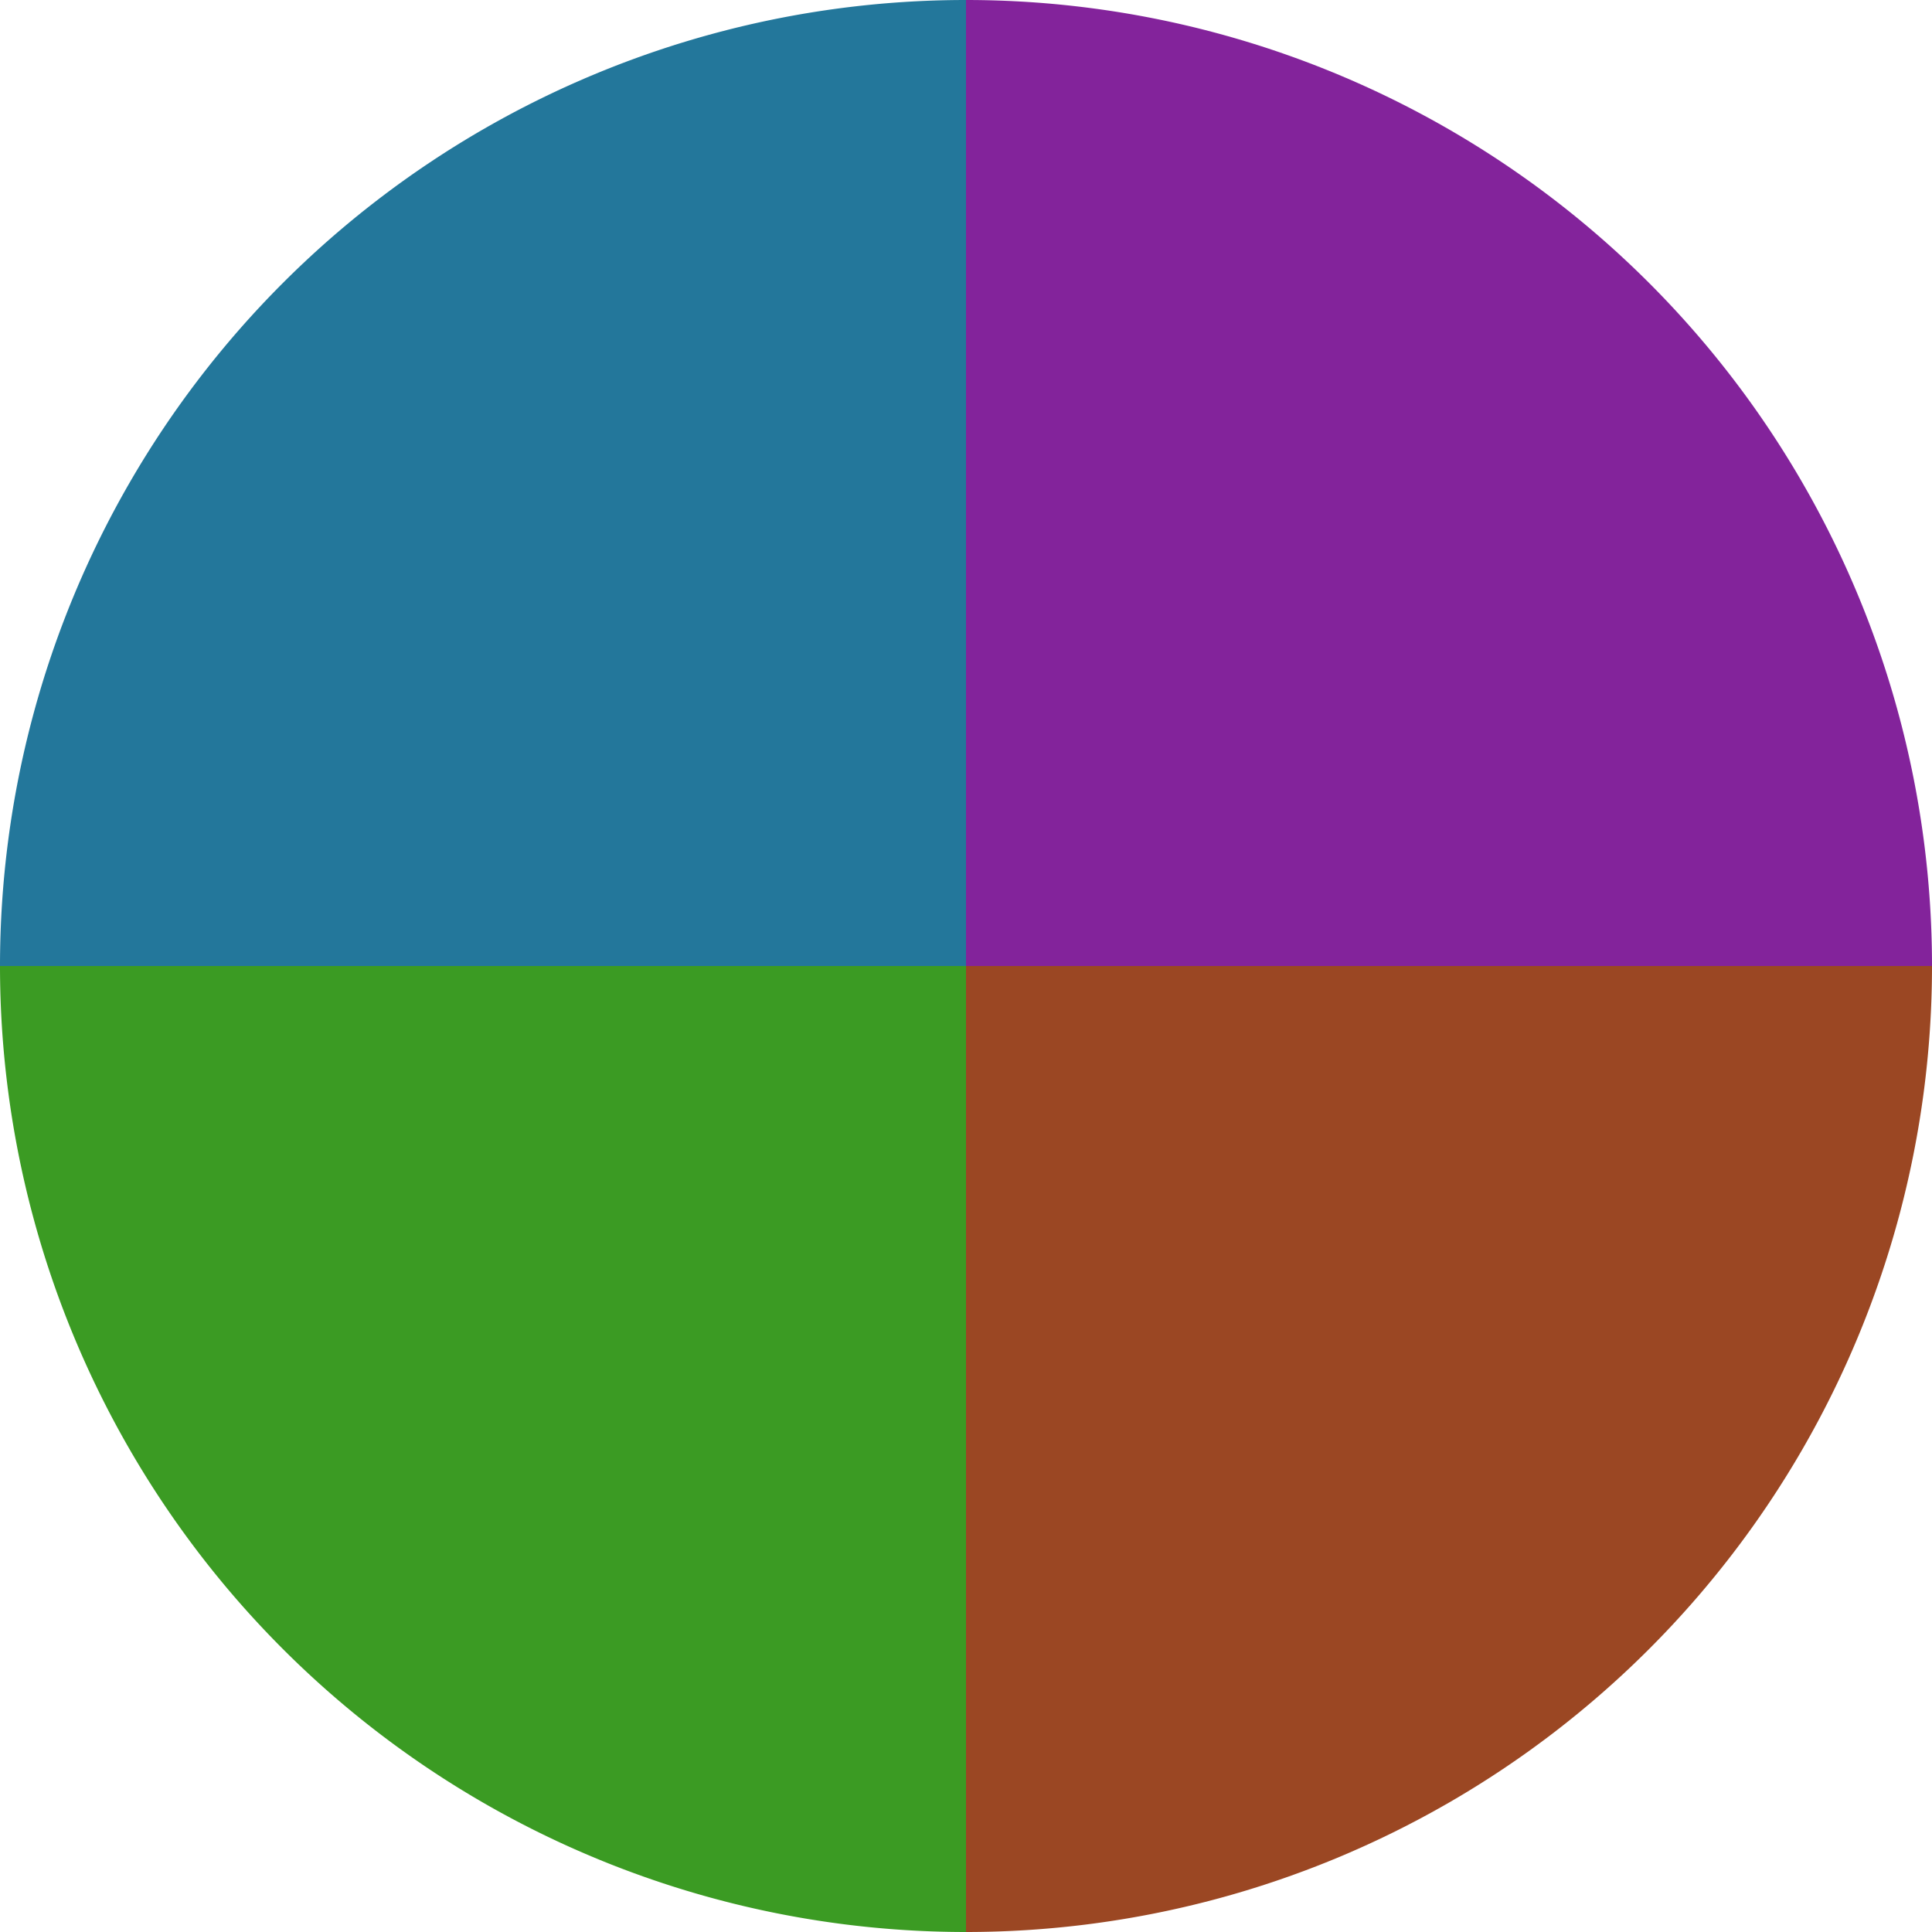
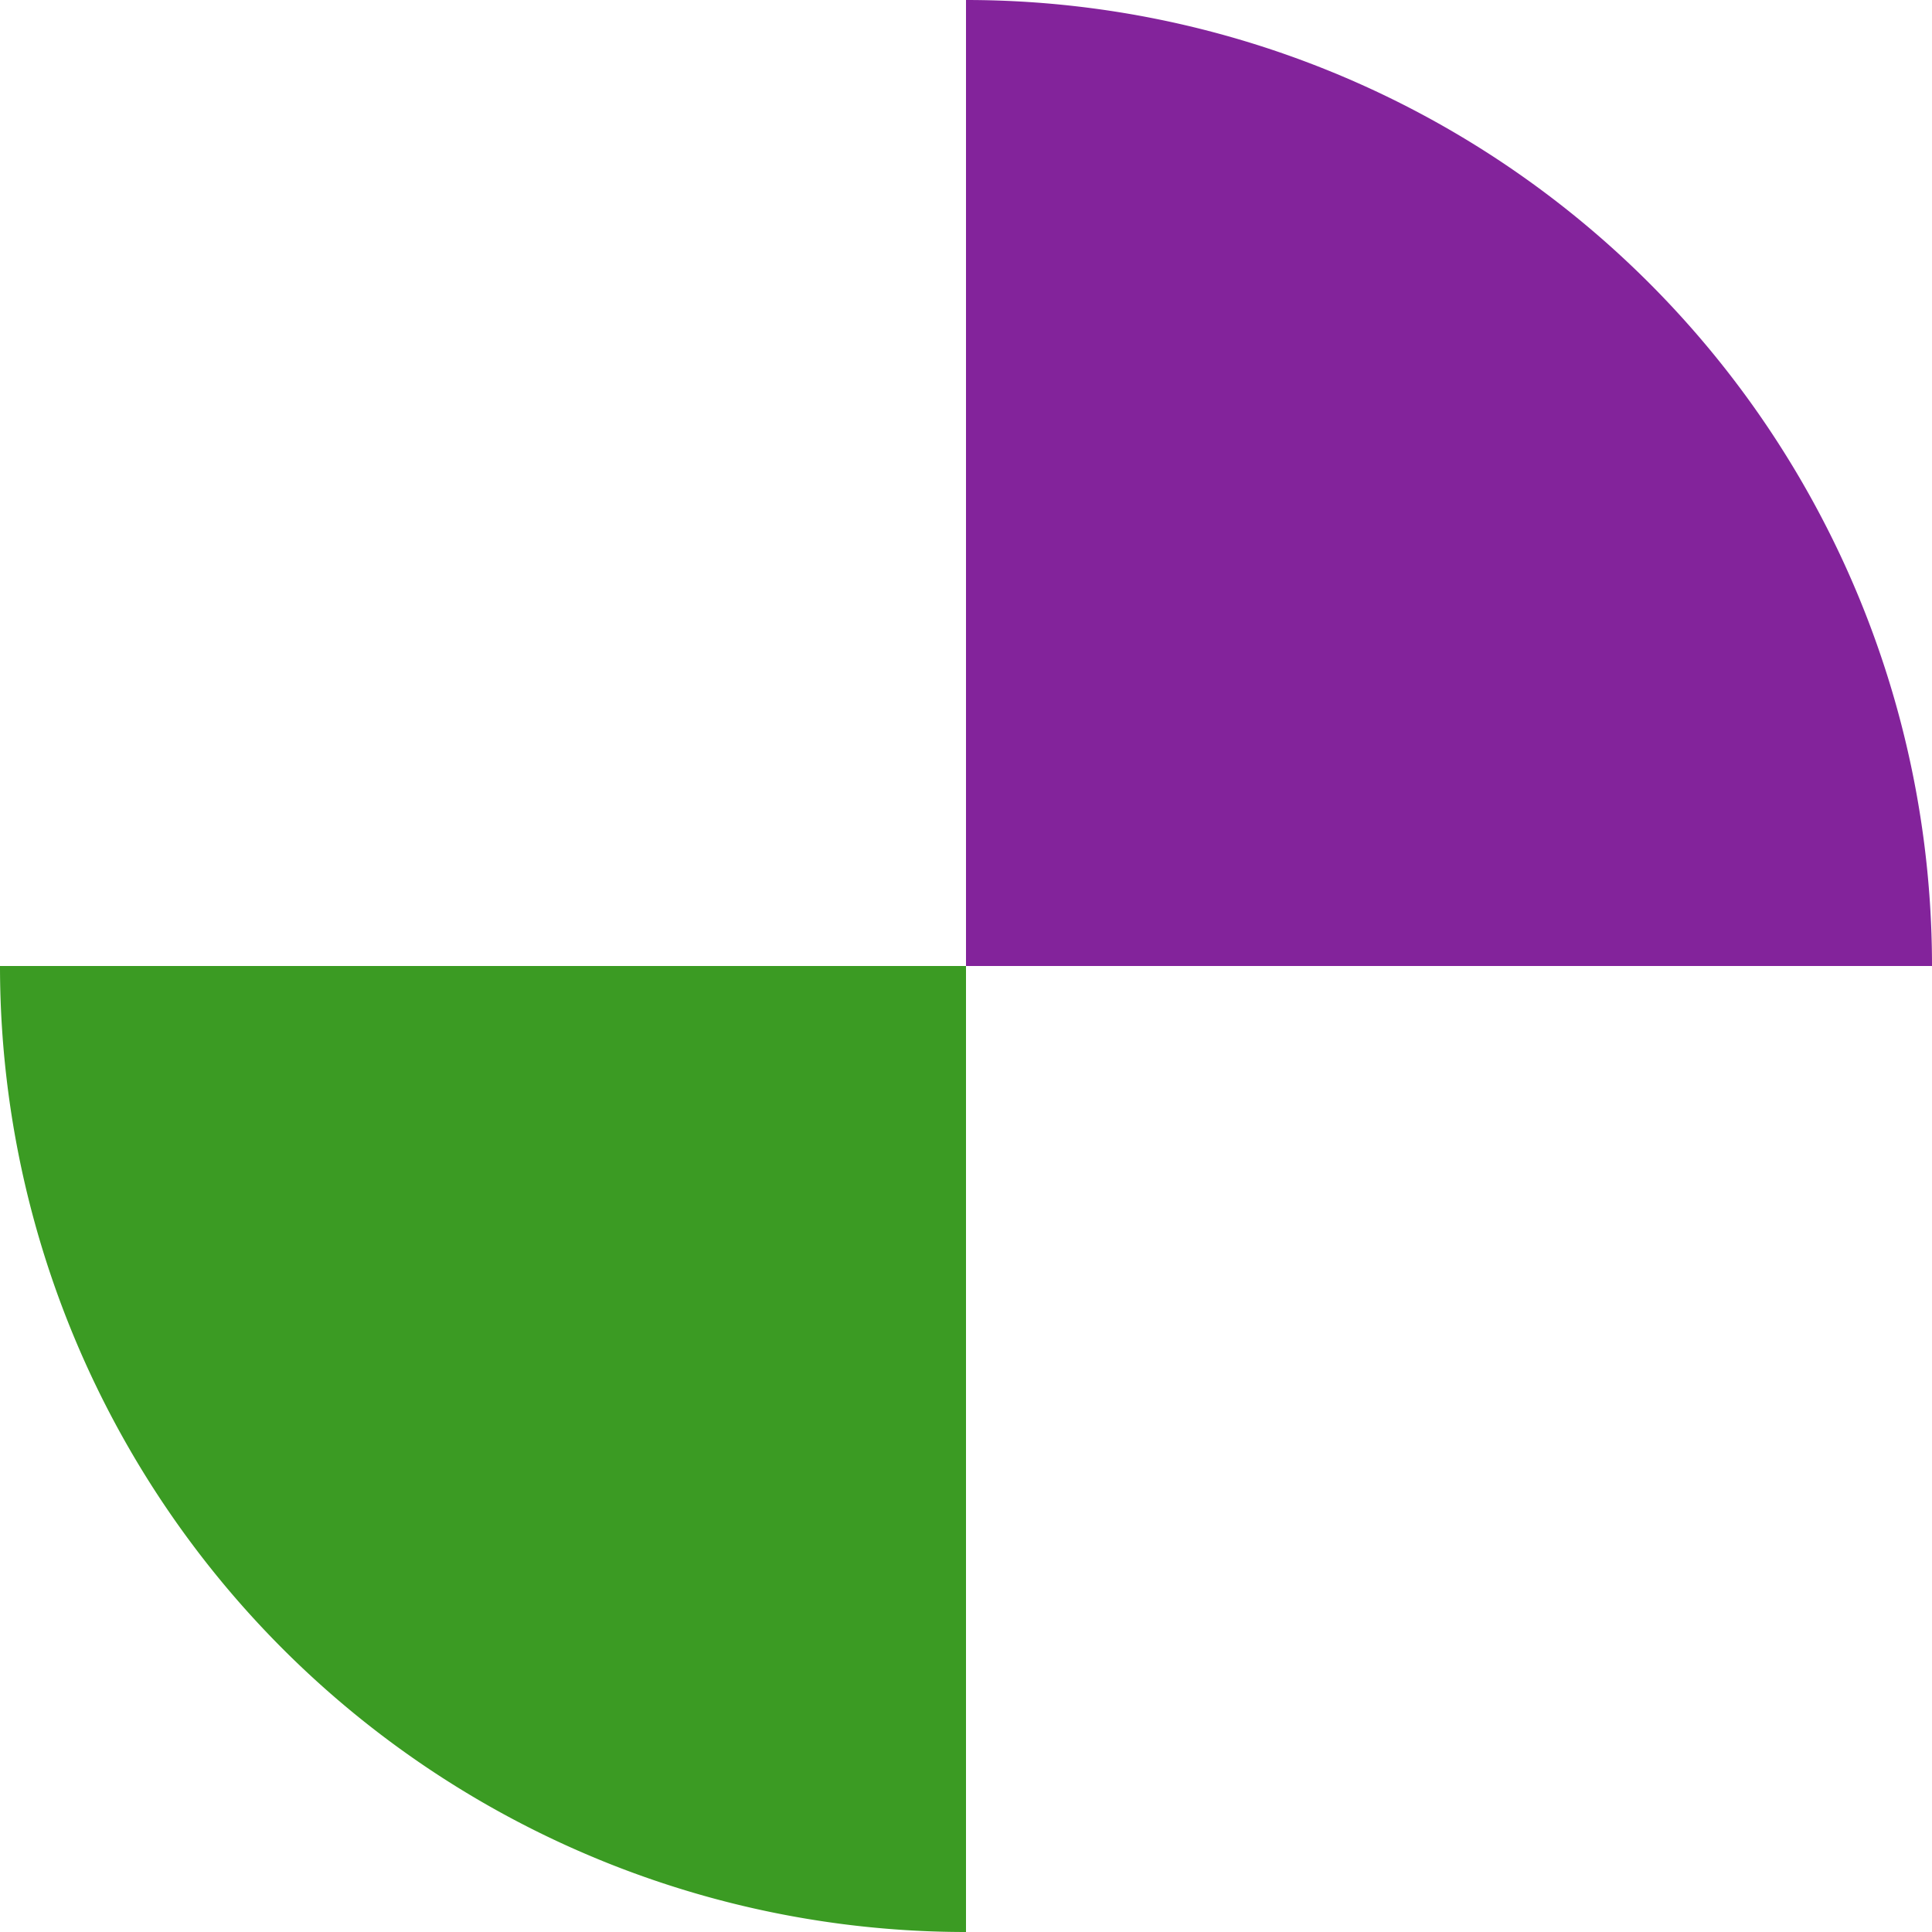
<svg xmlns="http://www.w3.org/2000/svg" width="500" height="500" viewBox="-1 -1 2 2">
  <path d="M 0 -1               A 1,1 0 0,1 1 0             L 0,0              z" fill="#83239b" />
-   <path d="M 1 0               A 1,1 0 0,1 0 1             L 0,0              z" fill="#9b4723" />
  <path d="M 0 1               A 1,1 0 0,1 -1 0             L 0,0              z" fill="#3b9b23" />
-   <path d="M -1 0               A 1,1 0 0,1 -0 -1             L 0,0              z" fill="#23779b" />
</svg>